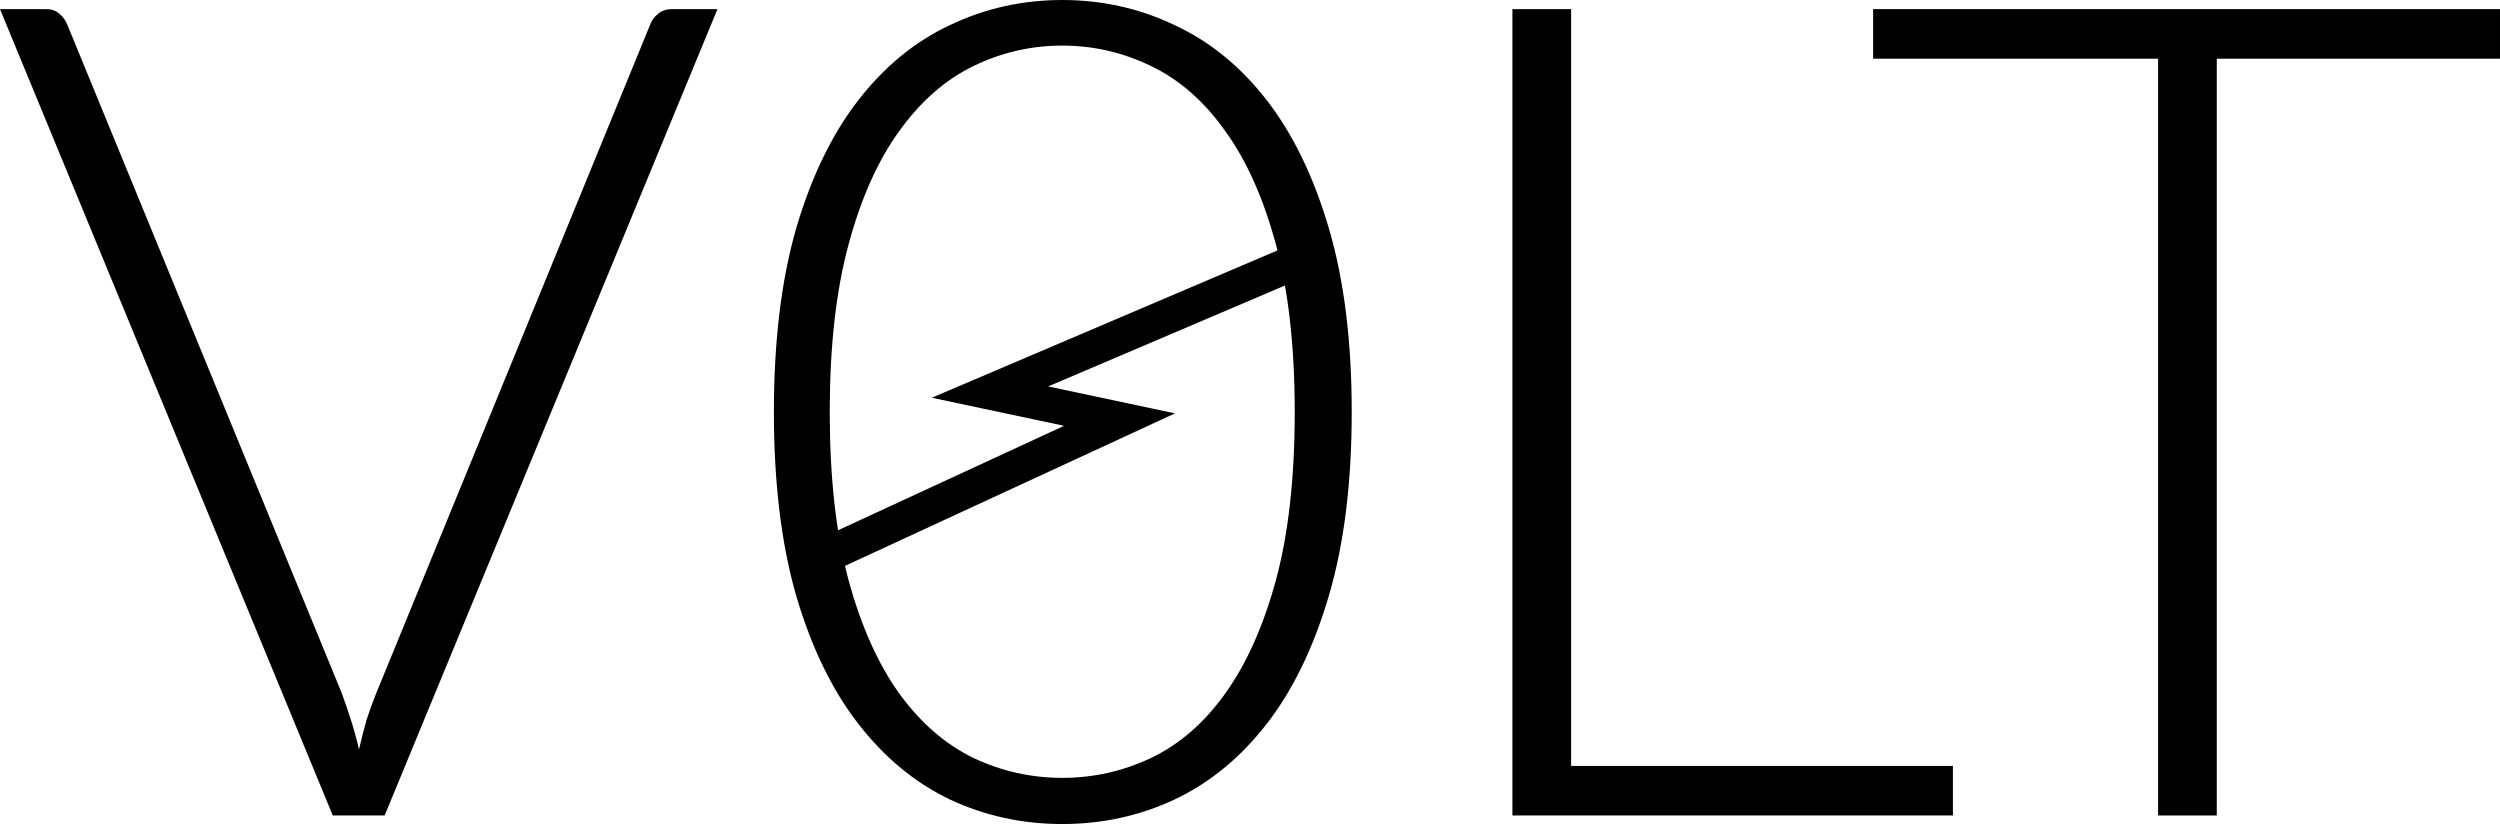
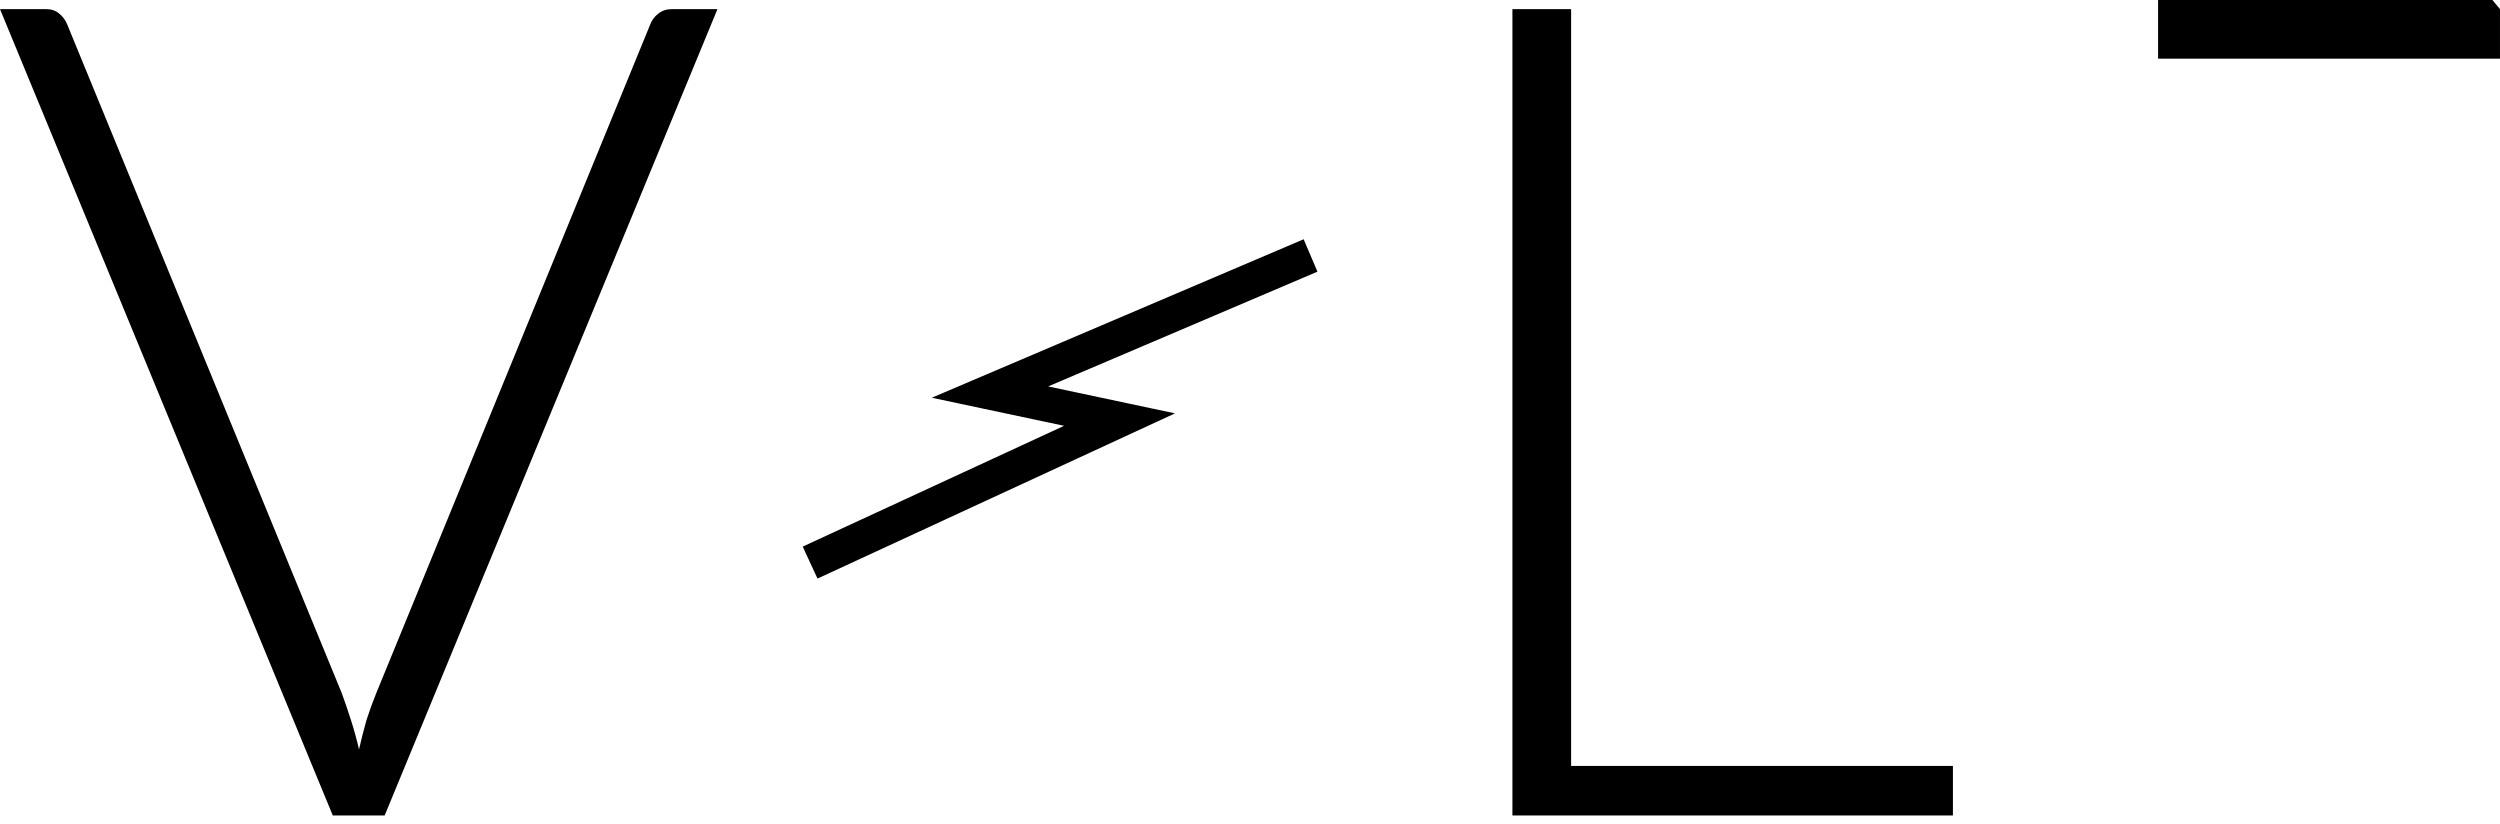
<svg xmlns="http://www.w3.org/2000/svg" xmlns:ns1="http://www.inkscape.org/namespaces/inkscape" xmlns:ns2="http://sodipodi.sourceforge.net/DTD/sodipodi-0.dtd" width="212.916mm" height="70.179mm" viewBox="0 0 212.916 70.179" version="1.1" id="svg3719" ns1:version="0.92.5 (2060ec1f9f, 2020-04-08)" ns2:docname="TextLogoZeroBlack.svg">
  <defs id="defs3713">
    <ns1:perspective ns2:type="inkscape:persp3d" ns1:vp_x="105.83334 : 152.27992 : 1" ns1:vp_y="0 : 999.99991 : 0" ns1:vp_z="210 : 148.50014 : 1" ns1:persp3d-origin="105.00001 : 98.999988 : 1" id="perspective3744" />
  </defs>
  <ns2:namedview id="base" pagecolor="#ffffff" bordercolor="#666666" borderopacity="1.0" ns1:pageopacity="0.0" ns1:pageshadow="2" ns1:zoom="1.1597665" ns1:cx="204.02111" ns1:cy="48.814844" ns1:document-units="mm" ns1:current-layer="layer1" showgrid="false" ns1:object-paths="true" ns1:snap-intersection-paths="true" ns1:snap-object-midpoints="true" ns1:window-width="1708" ns1:window-height="1360" ns1:window-x="1724" ns1:window-y="35" ns1:window-maximized="0" fit-margin-top="0" fit-margin-left="0" fit-margin-right="0" fit-margin-bottom="0" showguides="false" />
  <g ns1:label="Layer 1" ns1:groupmode="layer" id="layer1" transform="translate(0.531,-227.226)">
    <g aria-label="V0LT" style="font-style:normal;font-weight:normal;font-size:11.648px;line-height:1.25;font-family:sans-serif;letter-spacing:0px;word-spacing:0px;fill:#000000;fill-opacity:1;stroke:none;stroke-width:0.291" id="text12">
      <path d="M -0.531,228.003 H 3.4 q 0.679,0 1.116,0.388 0.437,0.34 0.679,0.922 l 23.393,56.978 q 0.388,1.068 0.777,2.281 0.388,1.213 0.679,2.475 0.291,-1.262 0.631,-2.475 0.388,-1.213 0.825,-2.281 l 23.345,-56.978 q 0.194,-0.534 0.679,-0.922 0.485,-0.388 1.165,-0.388 h 3.883 l -28.344,68.675 h -4.417 z" style="font-style:normal;font-variant:normal;font-weight:300;font-stretch:normal;font-size:97.067px;font-family:Lato;-inkscape-font-specification:'Lato, Light';font-variant-ligatures:normal;font-variant-caps:normal;font-variant-numeric:normal;font-feature-settings:normal;text-align:start;writing-mode:lr-tb;text-anchor:start;stroke-width:0.291" id="path819" />
-       <path d="m 114.59,262.316 q 0,9.027 -1.941,15.628 -1.941,6.601 -5.29,10.92 -3.349,4.319 -7.862,6.455 -4.465,2.087 -9.561,2.087 -5.096,0 -9.561,-2.087 -4.465,-2.135 -7.814,-6.455 -3.349,-4.319 -5.29,-10.92 -1.893,-6.601 -1.893,-15.628 0,-9.027 1.893,-15.628 1.941,-6.601 5.29,-10.92 3.349,-4.319 7.814,-6.406 4.465,-2.135 9.561,-2.135 5.096,0 9.561,2.135 4.514,2.087 7.862,6.406 3.349,4.319 5.29,10.92 1.941,6.601 1.941,15.628 z m -4.853,0 q 0,-8.348 -1.602,-14.269 -1.602,-5.921 -4.319,-9.658 -2.669,-3.786 -6.309,-5.533 -3.591,-1.747 -7.571,-1.747 -3.98,0 -7.571,1.747 -3.591,1.747 -6.309,5.533 -2.718,3.737 -4.319,9.658 -1.602,5.921 -1.602,14.269 0,8.396 1.602,14.317 1.602,5.873 4.319,9.658 2.718,3.737 6.309,5.484 3.591,1.699 7.571,1.699 3.98,0 7.571,-1.699 3.64,-1.747 6.309,-5.484 2.718,-3.786 4.319,-9.658 1.602,-5.921 1.602,-14.317 z" style="font-style:normal;font-variant:normal;font-weight:300;font-stretch:normal;font-size:97.067px;font-family:Lato;-inkscape-font-specification:'Lato, Light';font-variant-ligatures:normal;font-variant-caps:normal;font-variant-numeric:normal;font-feature-settings:normal;text-align:start;writing-mode:lr-tb;text-anchor:start;stroke-width:0.291" id="path821" />
      <path d="m 133.275,292.455 h 32.517 v 4.222 h -37.516 v -68.675 h 4.999 z" style="font-style:normal;font-variant:normal;font-weight:300;font-stretch:normal;font-size:97.067px;font-family:Lato;-inkscape-font-specification:'Lato, Light';font-variant-ligatures:normal;font-variant-caps:normal;font-variant-numeric:normal;font-feature-settings:normal;text-align:start;writing-mode:lr-tb;text-anchor:start;stroke-width:0.291" id="path823" />
-       <path d="m 212.384,228.003 v 4.222 h -24.121 v 64.452 h -4.999 v -64.452 h -24.267 v -4.222 z" style="font-style:normal;font-variant:normal;font-weight:300;font-stretch:normal;font-size:97.067px;font-family:Lato;-inkscape-font-specification:'Lato, Light';font-variant-ligatures:normal;font-variant-caps:normal;font-variant-numeric:normal;font-feature-settings:normal;text-align:start;writing-mode:lr-tb;text-anchor:start;stroke-width:0.291" id="path825" />
+       <path d="m 212.384,228.003 v 4.222 h -24.121 h -4.999 v -64.452 h -24.267 v -4.222 z" style="font-style:normal;font-variant:normal;font-weight:300;font-stretch:normal;font-size:97.067px;font-family:Lato;-inkscape-font-specification:'Lato, Light';font-variant-ligatures:normal;font-variant-caps:normal;font-variant-numeric:normal;font-feature-settings:normal;text-align:start;writing-mode:lr-tb;text-anchor:start;stroke-width:0.291" id="path825" />
    </g>
    <path style="opacity:1;fill:none;stroke:#000000;stroke-width:3;stroke-linecap:square;stroke-linejoin:miter;stroke-miterlimit:4;stroke-dasharray:none;stroke-opacity:1" d="m 69.824,274.51 24.991,-11.549 -11.033,-2.343 25.922,-11.047" id="path14" ns1:connector-curvature="0" />
  </g>
</svg>